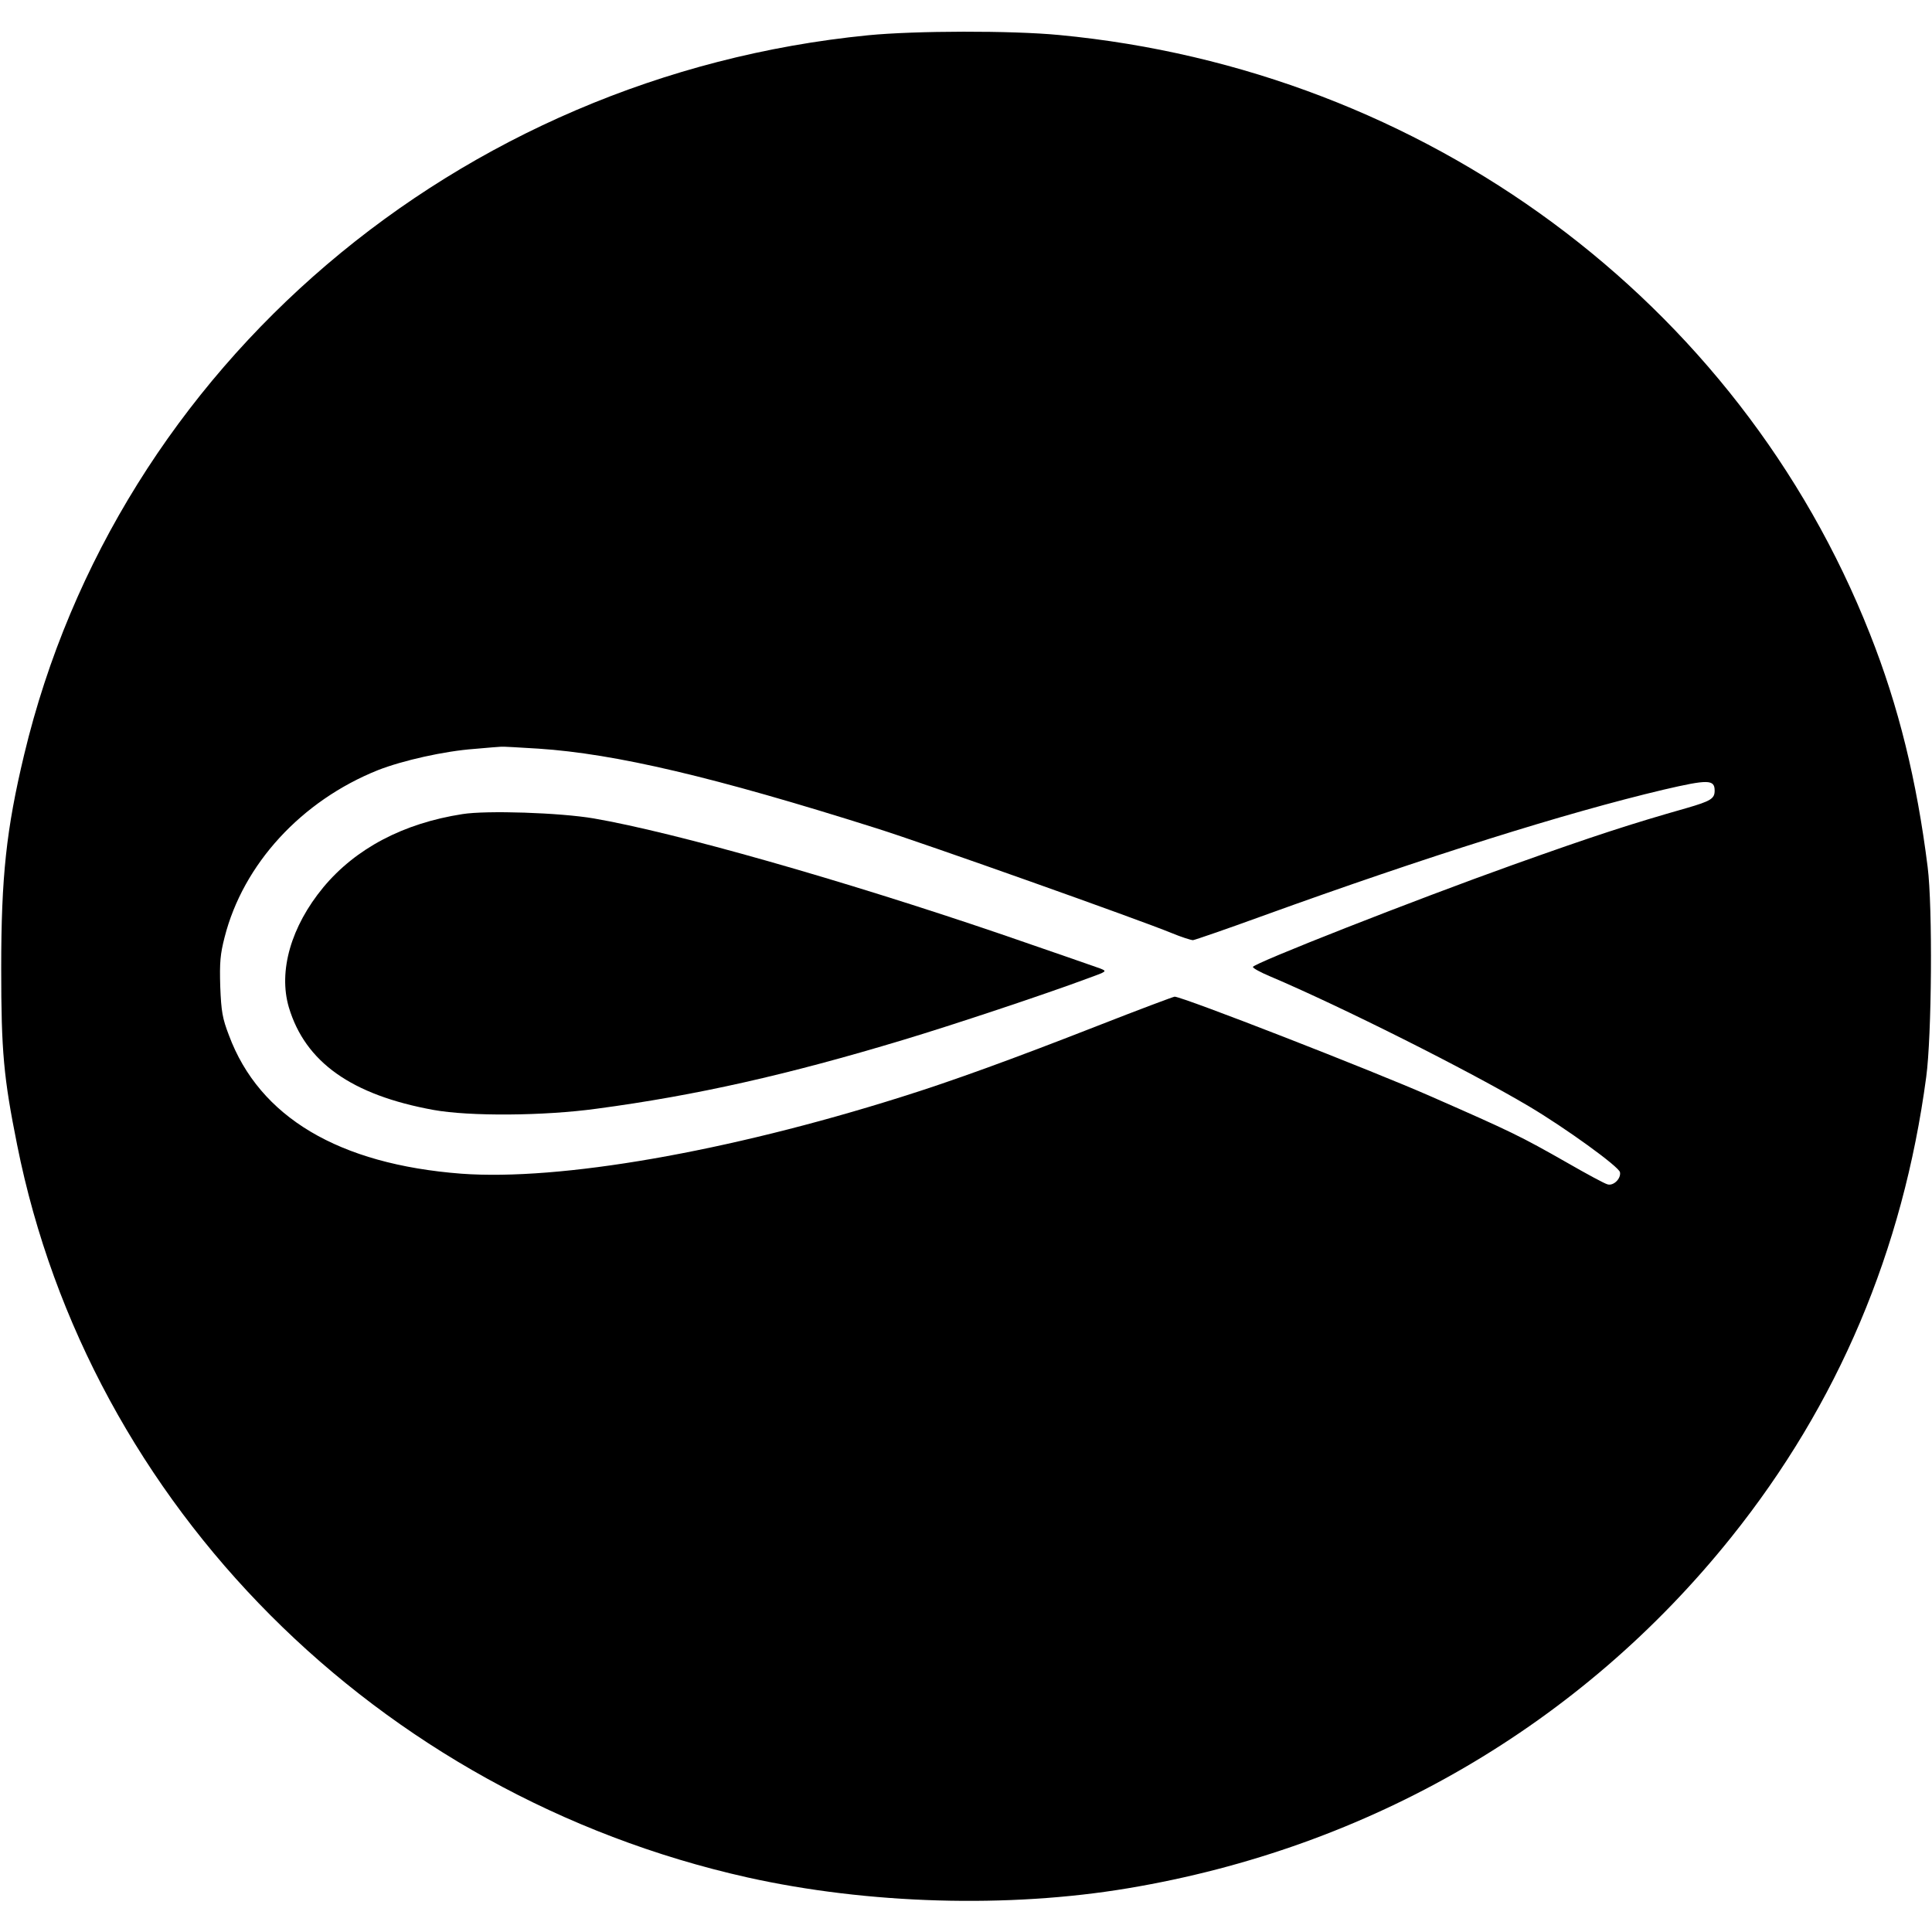
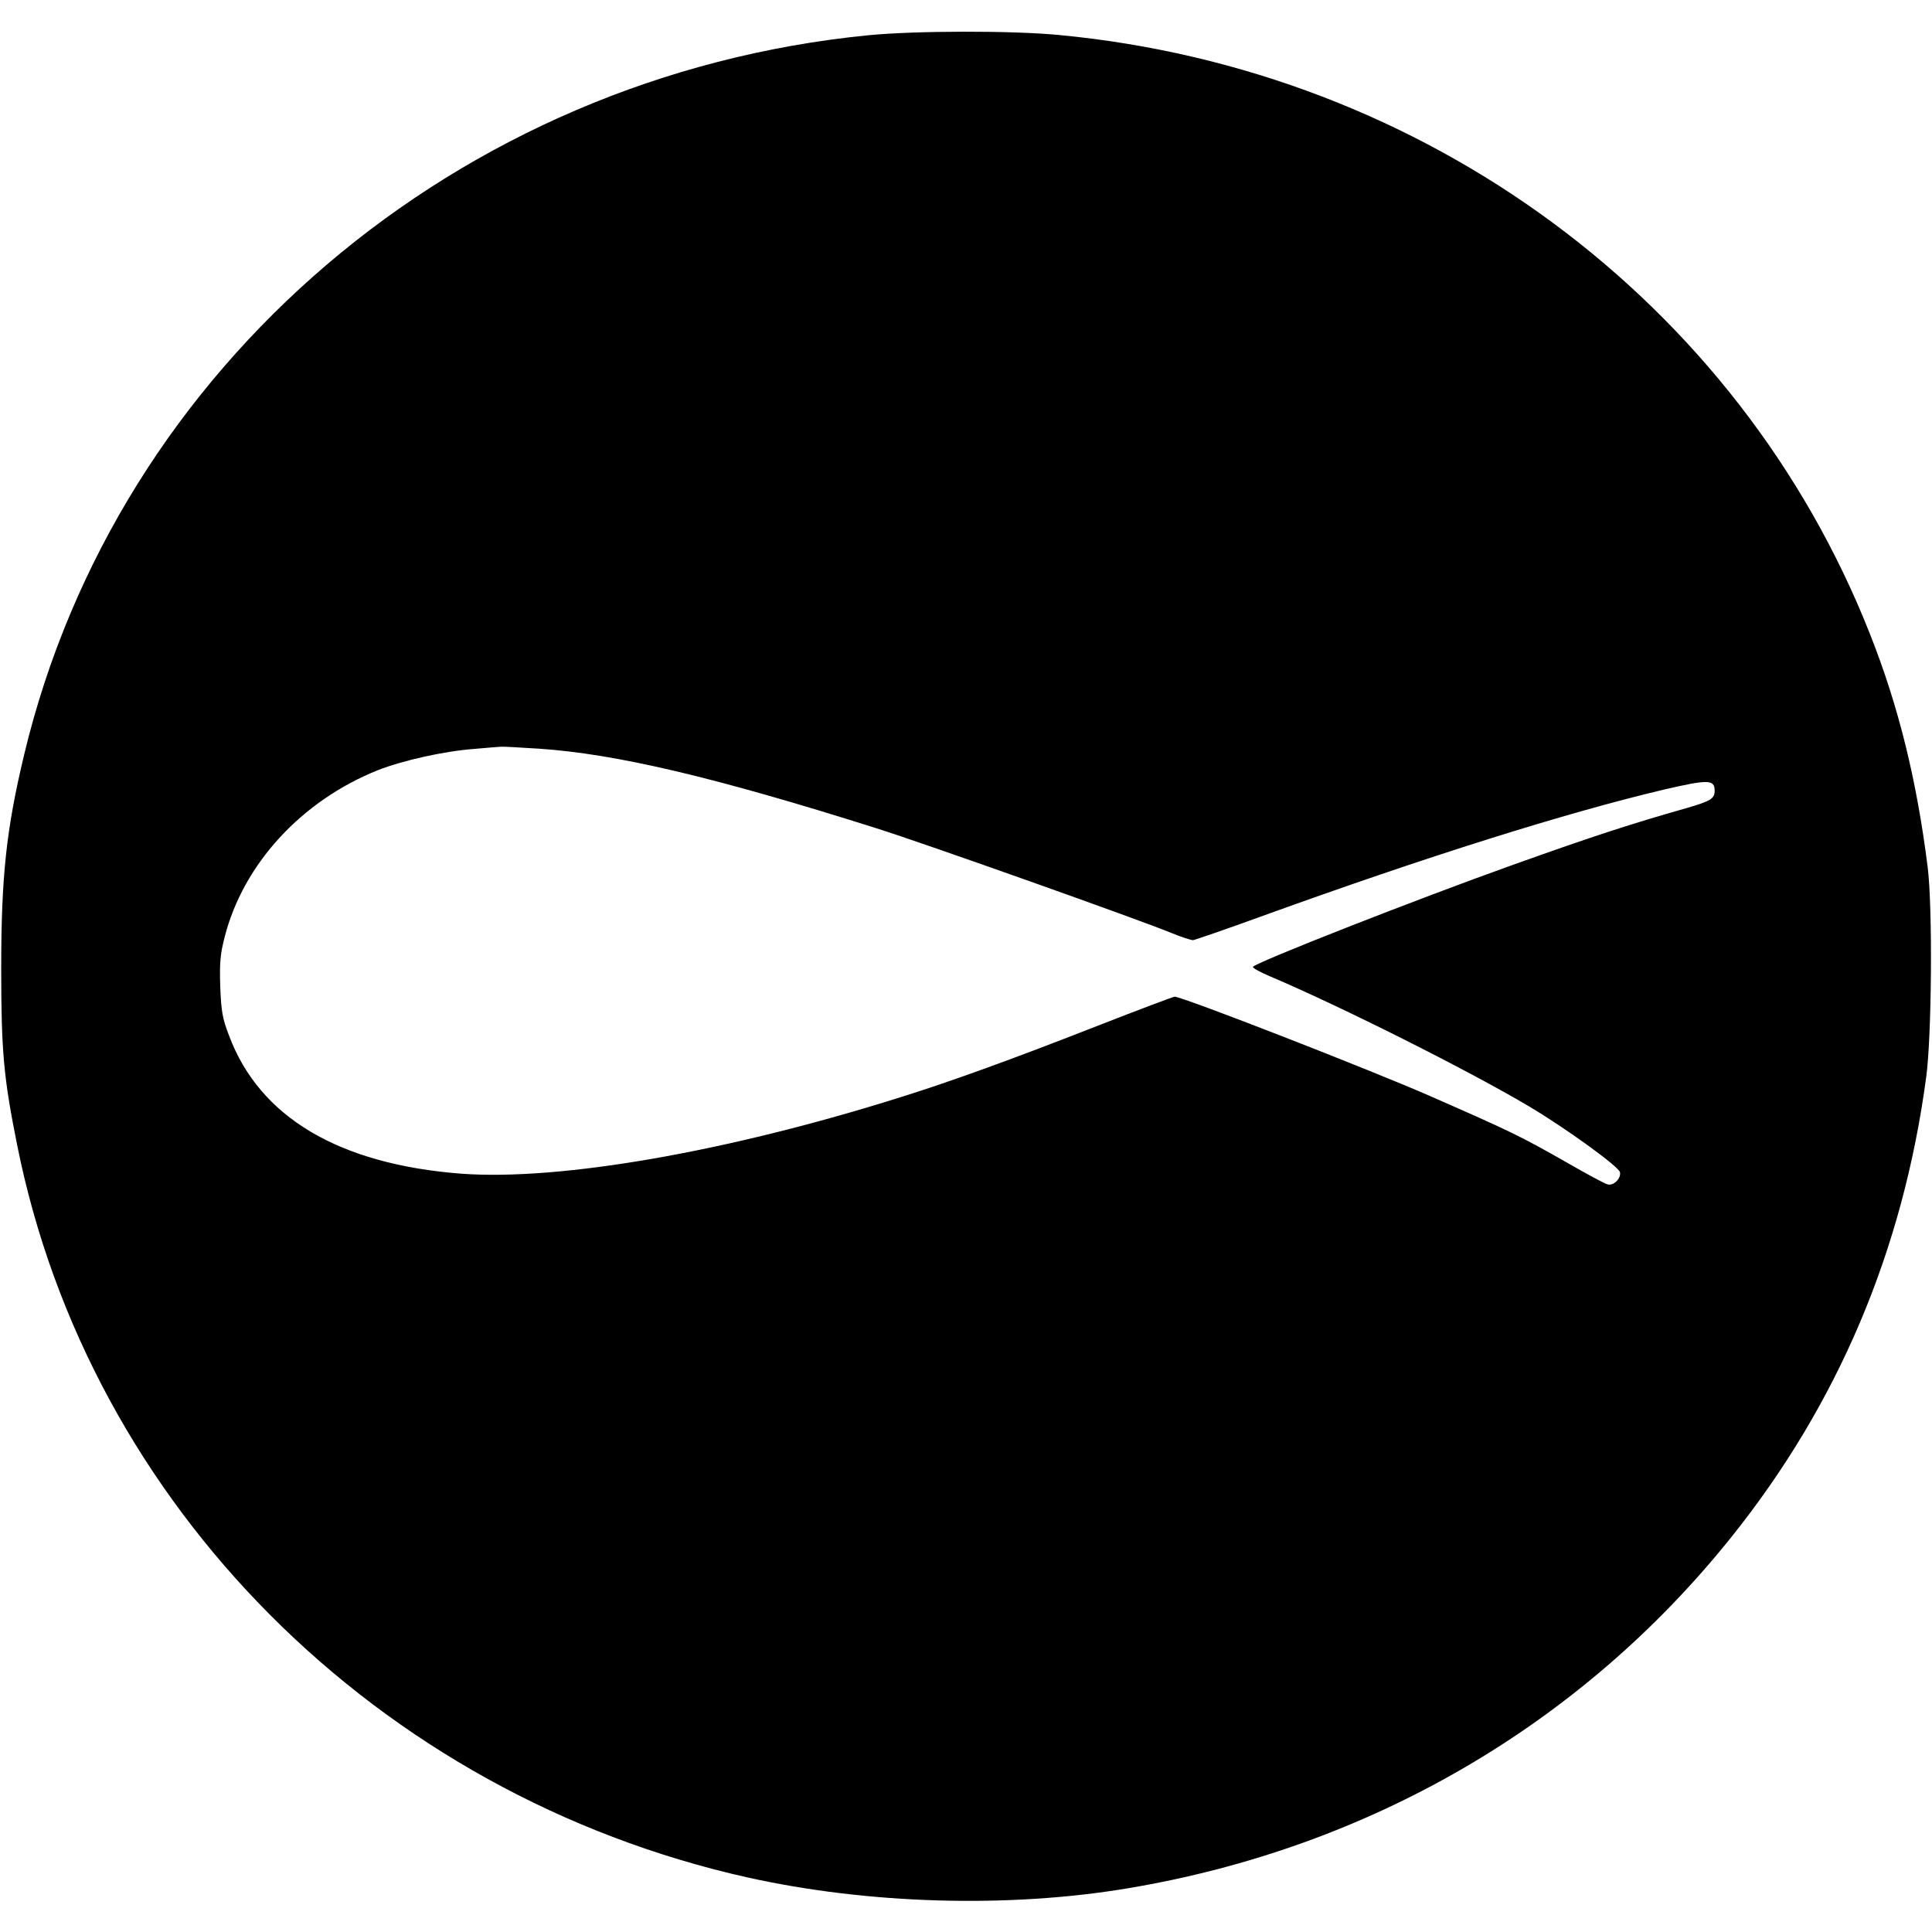
<svg xmlns="http://www.w3.org/2000/svg" version="1.0" width="800pt" height="800pt" viewBox="0 0 800 800" preserveAspectRatio="xMidYMid meet">
  <g transform="translate(0,800) scale(0.1,-0.1)" fill="#000000" stroke="none">
    <path d="M3595 7854 c-1700 -168 -3110 -1369 -3495 -2979 -74 -309 -95 -505 -95 -885 0 -344 10 -452 66 -731 298 -1493 1492 -2690 3024 -3033 499 -111 1080 -128 1575 -45 1000 167 1877 677 2499 1454 442 552 711 1187 807 1905 23 169 27 704 6 870 -45 358 -120 665 -239 965 -544 1379 -1841 2336 -3357 2480 -197 19 -597 18 -791 -1z m-1365 -2954 c318 -21 727 -117 1400 -330 203 -64 1089 -379 1220 -433 41 -17 82 -30 90 -30 8 1 139 46 290 101 683 247 1253 426 1658 522 185 43 212 43 212 -4 0 -33 -16 -43 -116 -72 -229 -65 -386 -116 -719 -235 -403 -144 -1078 -409 -1077 -423 0 -5 31 -22 69 -38 297 -126 821 -389 1074 -539 150 -89 373 -250 377 -273 5 -26 -27 -58 -52 -50 -12 3 -86 43 -166 89 -195 111 -230 128 -565 275 -243 107 -1026 412 -1061 413 -5 0 -149 -54 -320 -121 -350 -137 -603 -229 -814 -295 -720 -227 -1412 -347 -1820 -317 -507 39 -836 234 -962 573 -27 70 -32 99 -36 202 -3 100 0 134 18 204 77 303 318 565 635 692 102 40 275 79 400 88 55 5 105 9 110 9 6 1 75 -3 155 -8z" />
-     <path d="M1915 4629 c-245 -38 -442 -142 -576 -303 -134 -162 -187 -347 -143 -497 68 -227 259 -363 599 -425 149 -27 457 -25 675 5 413 55 793 141 1270 285 203 61 588 189 765 255 80 29 80 29 50 41 -16 6 -201 70 -410 142 -657 224 -1350 421 -1686 479 -140 24 -444 34 -544 18z" />
  </g>
</svg>